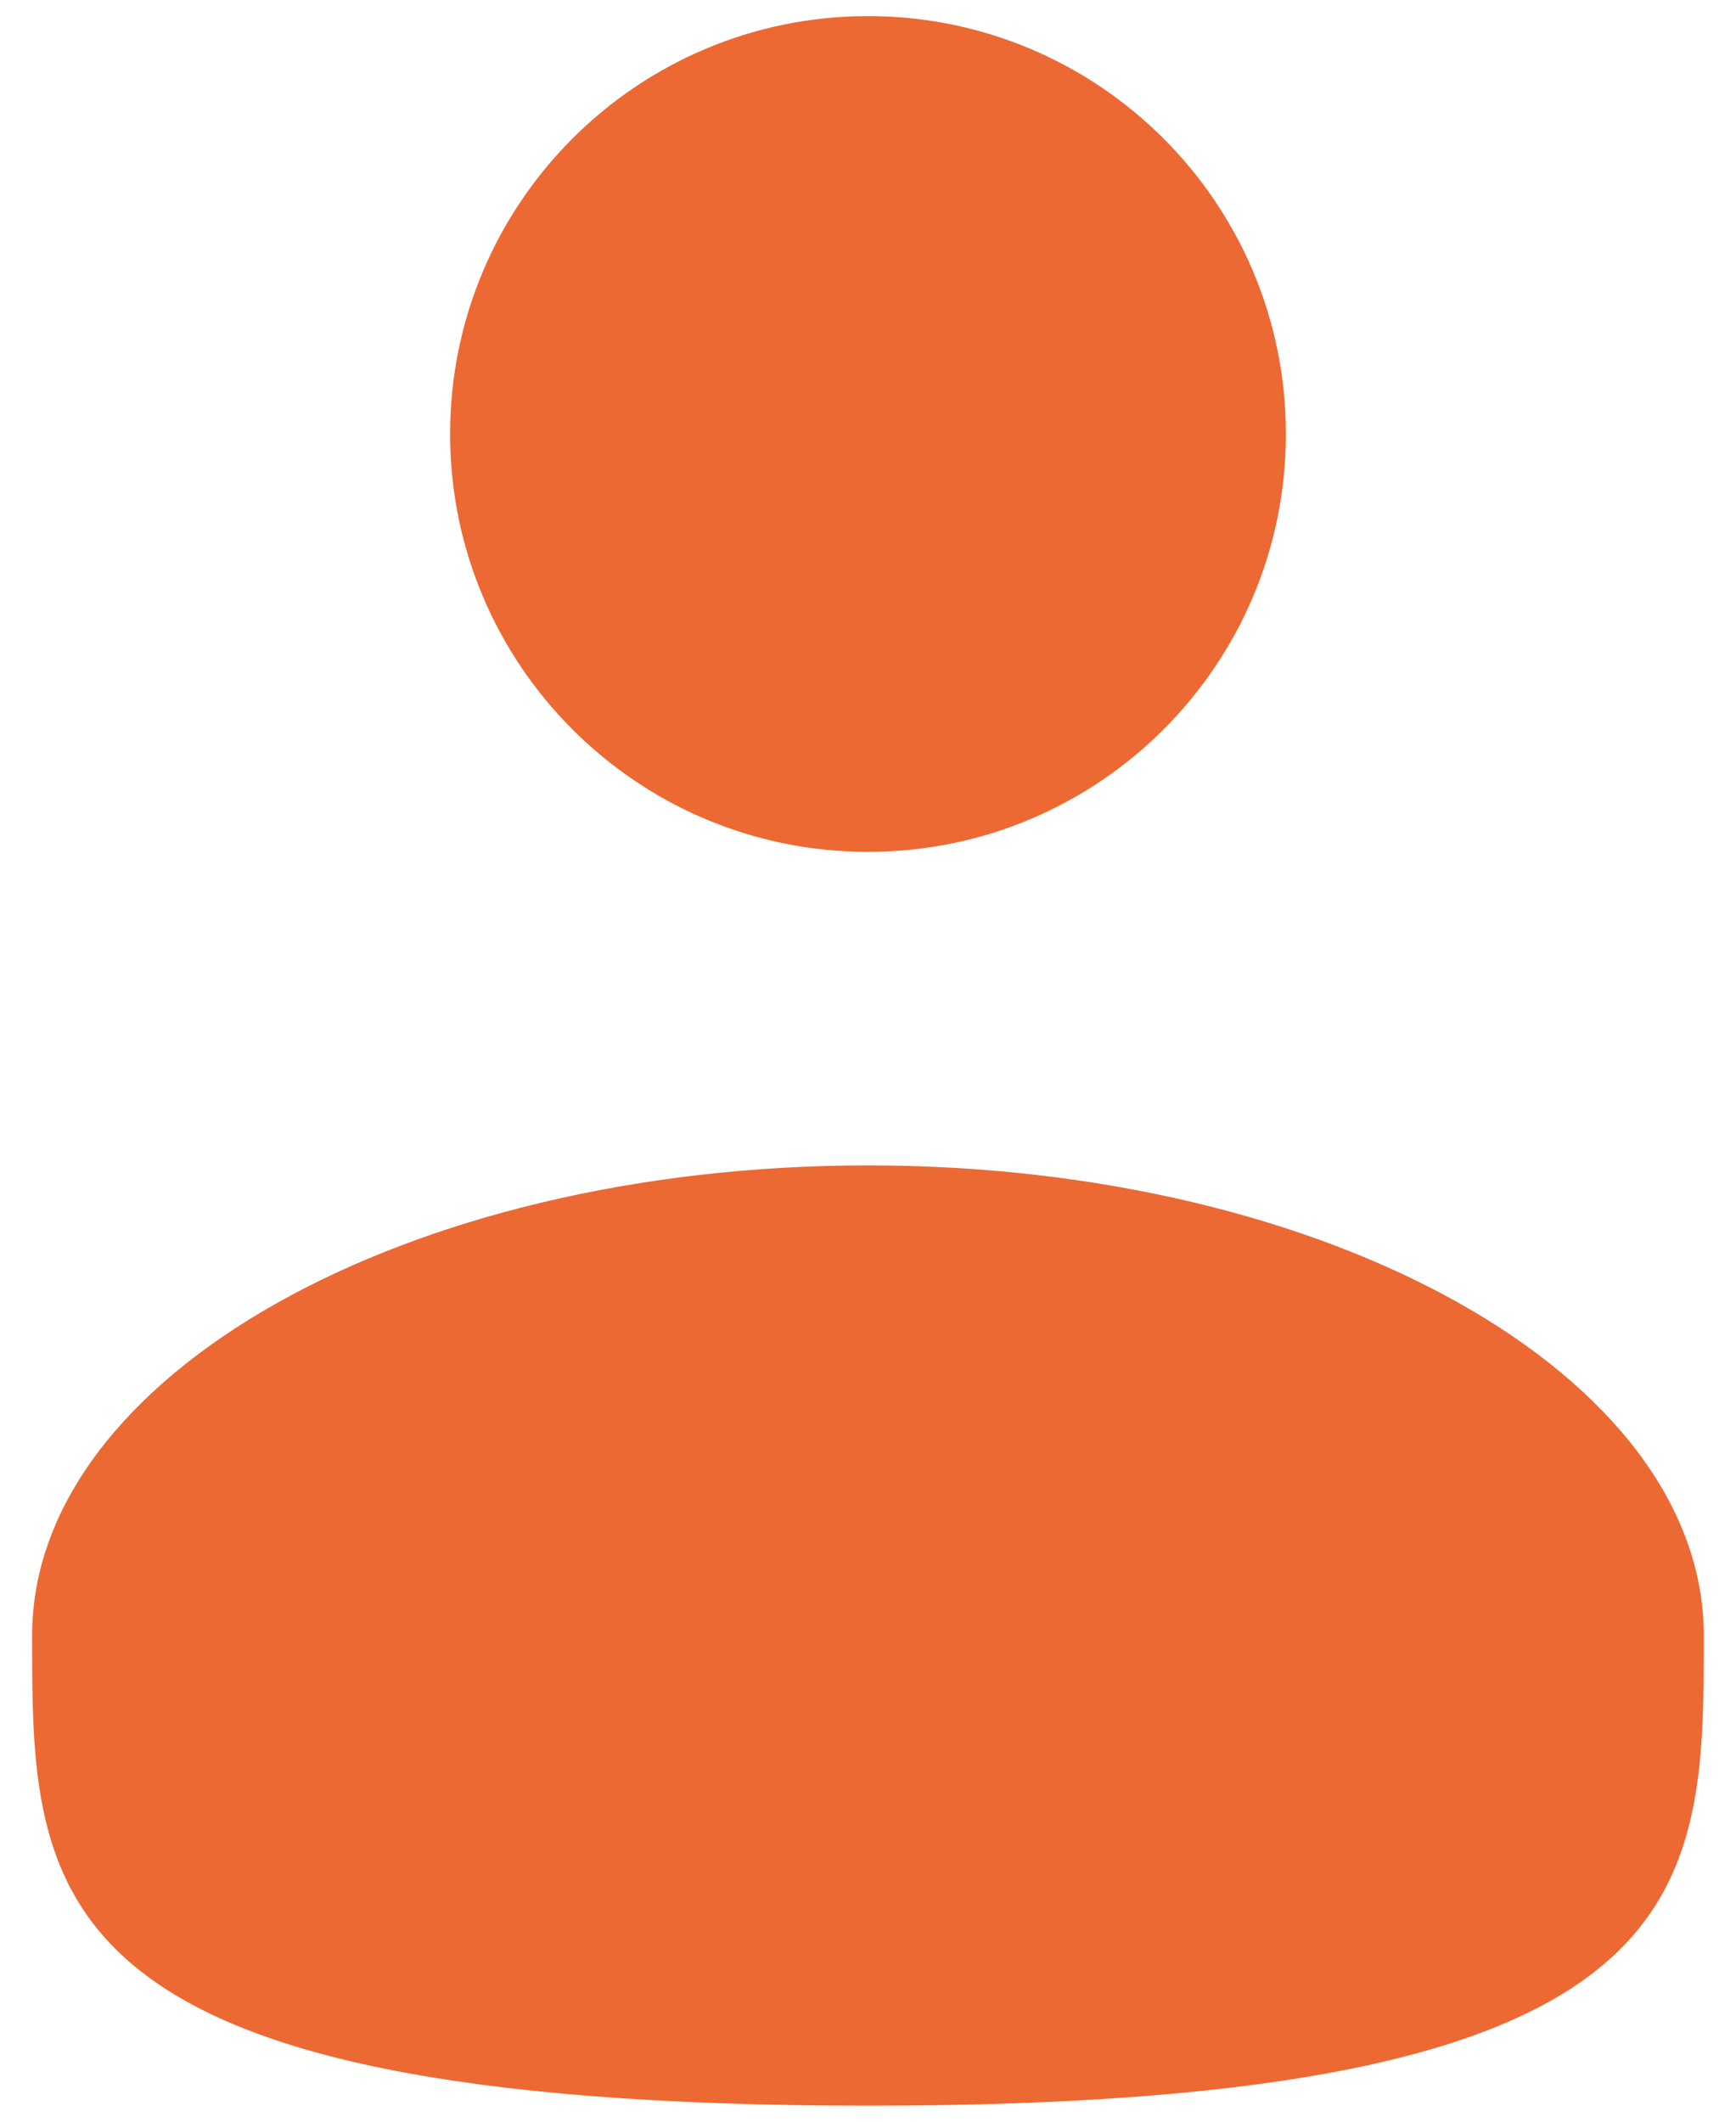
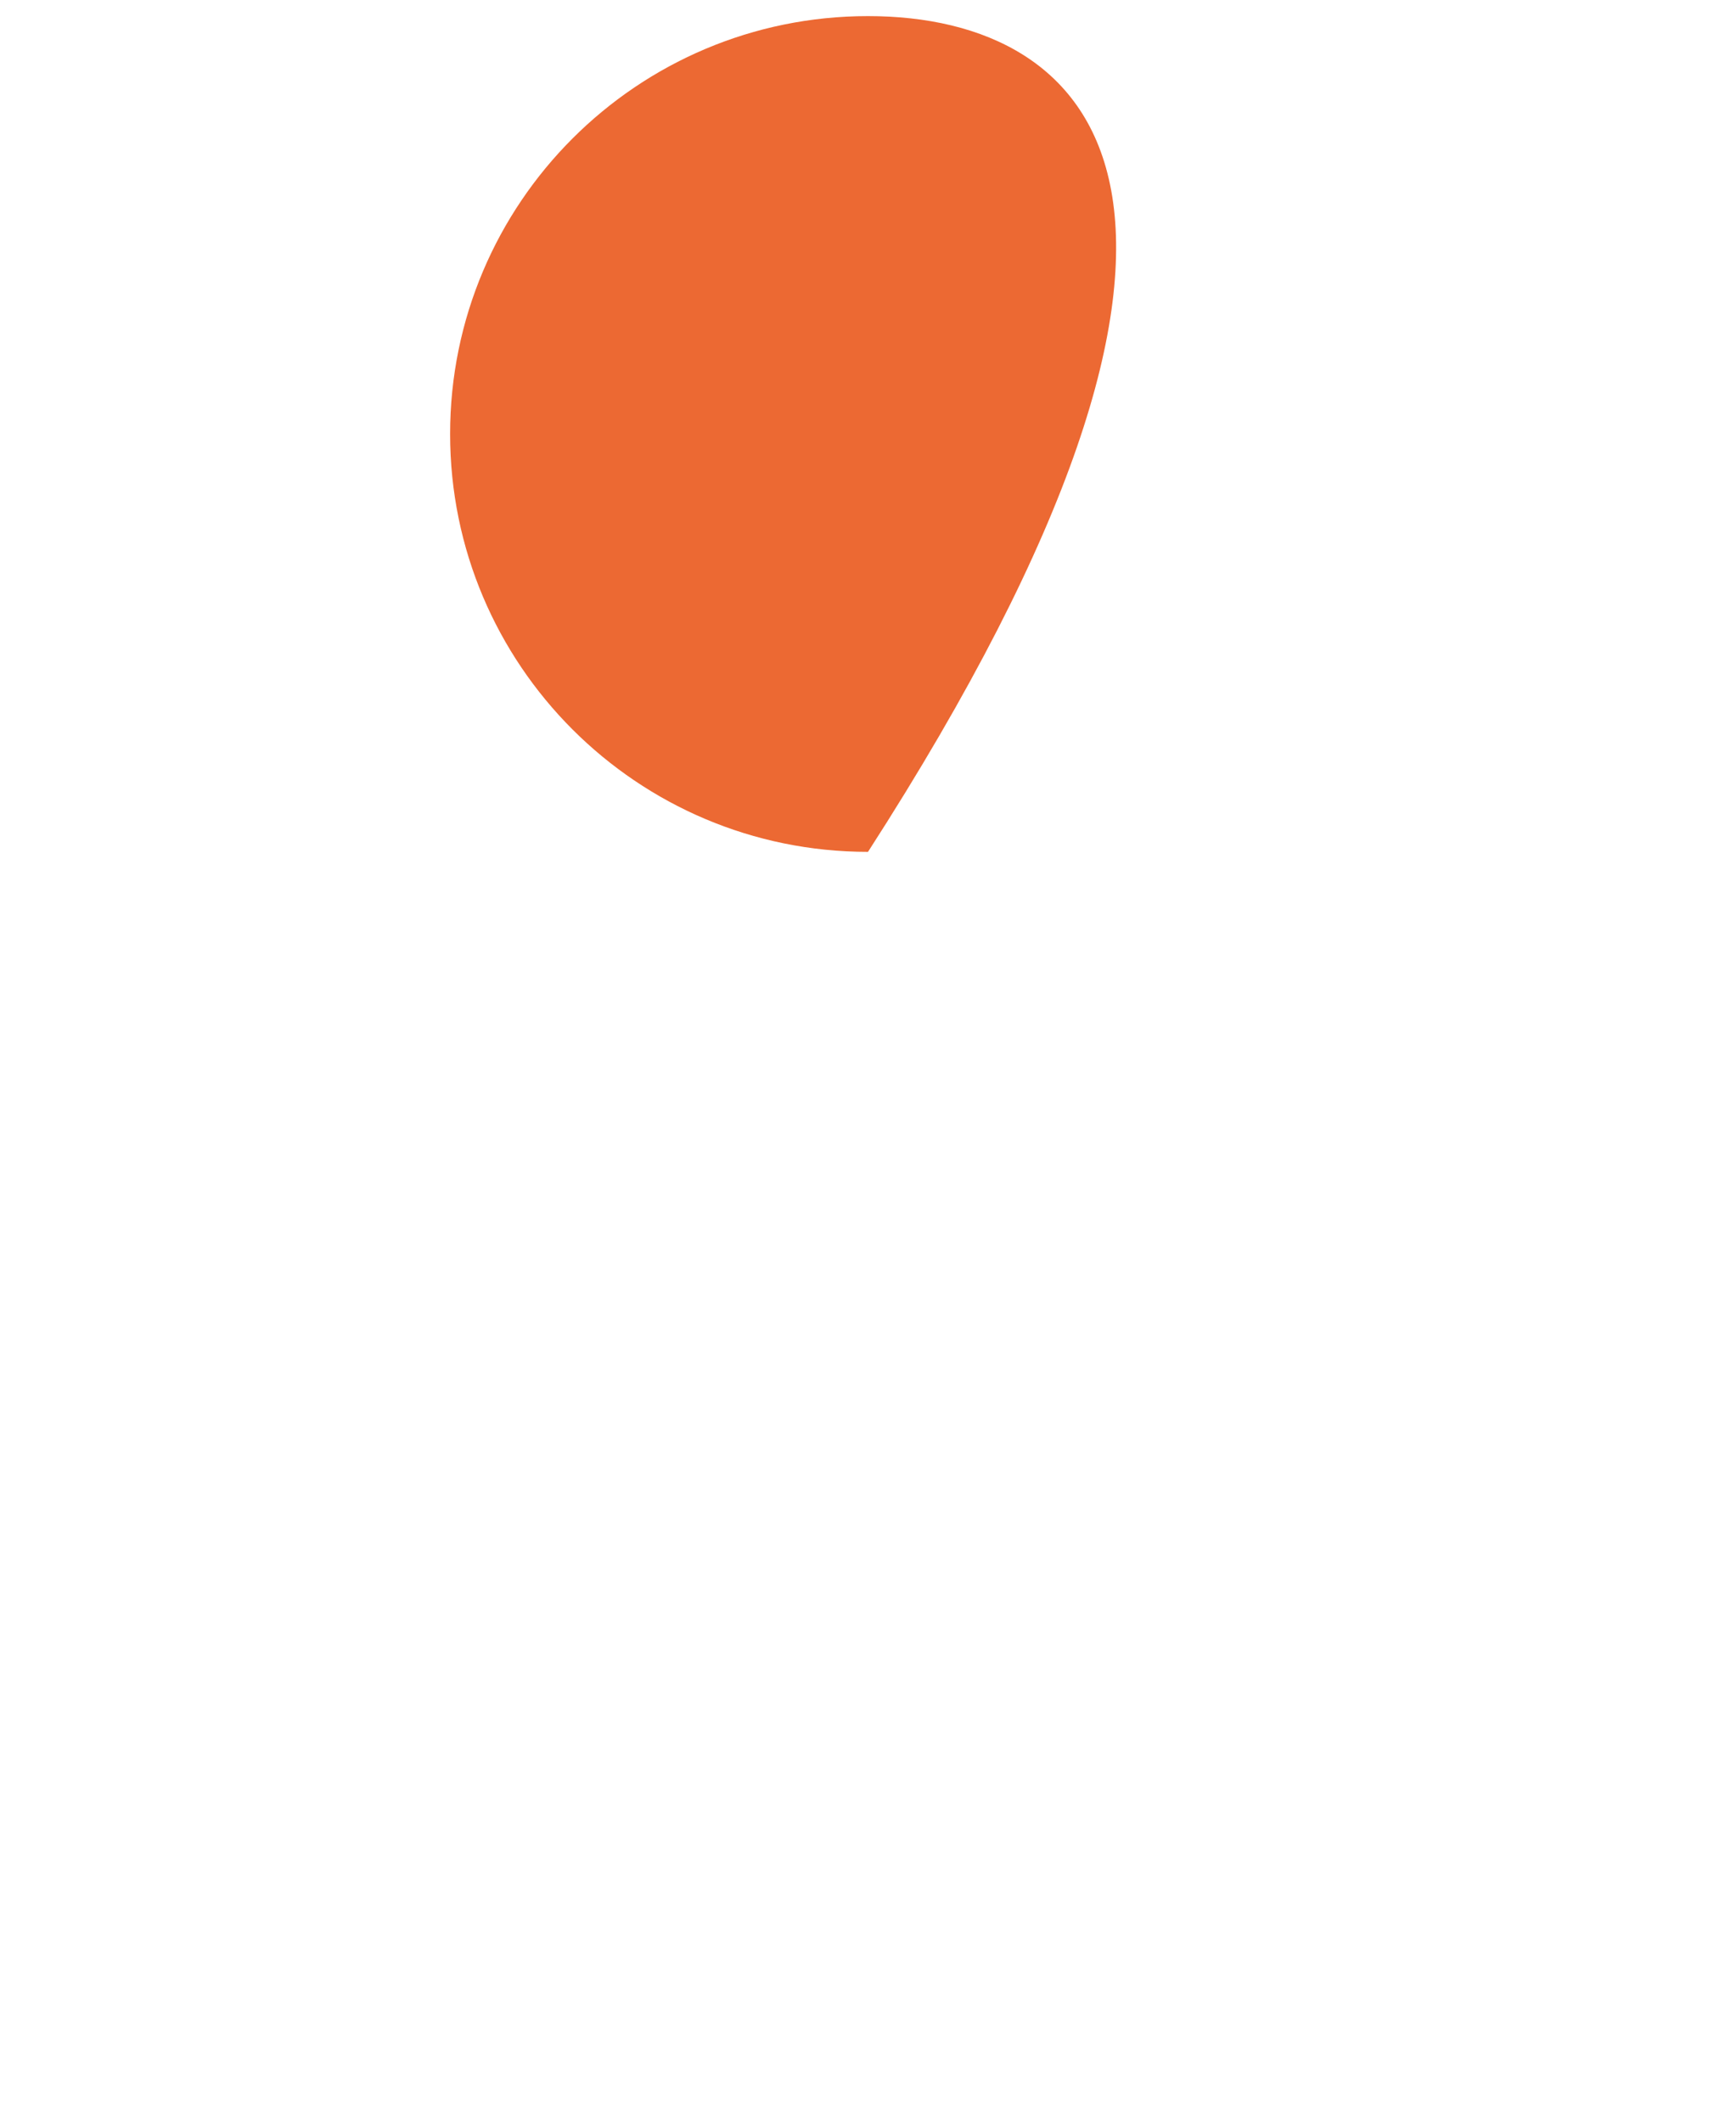
<svg xmlns="http://www.w3.org/2000/svg" width="18" height="22" viewBox="0 0 18 22" fill="none">
-   <path d="M9 8.833C11.393 8.833 13.333 6.893 13.333 4.5C13.333 2.107 11.393 0.167 9 0.167C6.607 0.167 4.667 2.107 4.667 4.5C4.667 6.893 6.607 8.833 9 8.833Z" fill="#EC6933" />
-   <path d="M17.666 16.959C17.666 19.651 17.666 21.834 9 21.834C0.333 21.834 0.333 19.651 0.333 16.959C0.333 14.266 4.213 12.084 9 12.084C13.786 12.084 17.666 14.266 17.666 16.959Z" fill="#EC6933" />
+   <path d="M9 8.833C13.333 2.107 11.393 0.167 9 0.167C6.607 0.167 4.667 2.107 4.667 4.5C4.667 6.893 6.607 8.833 9 8.833Z" fill="#EC6933" />
</svg>